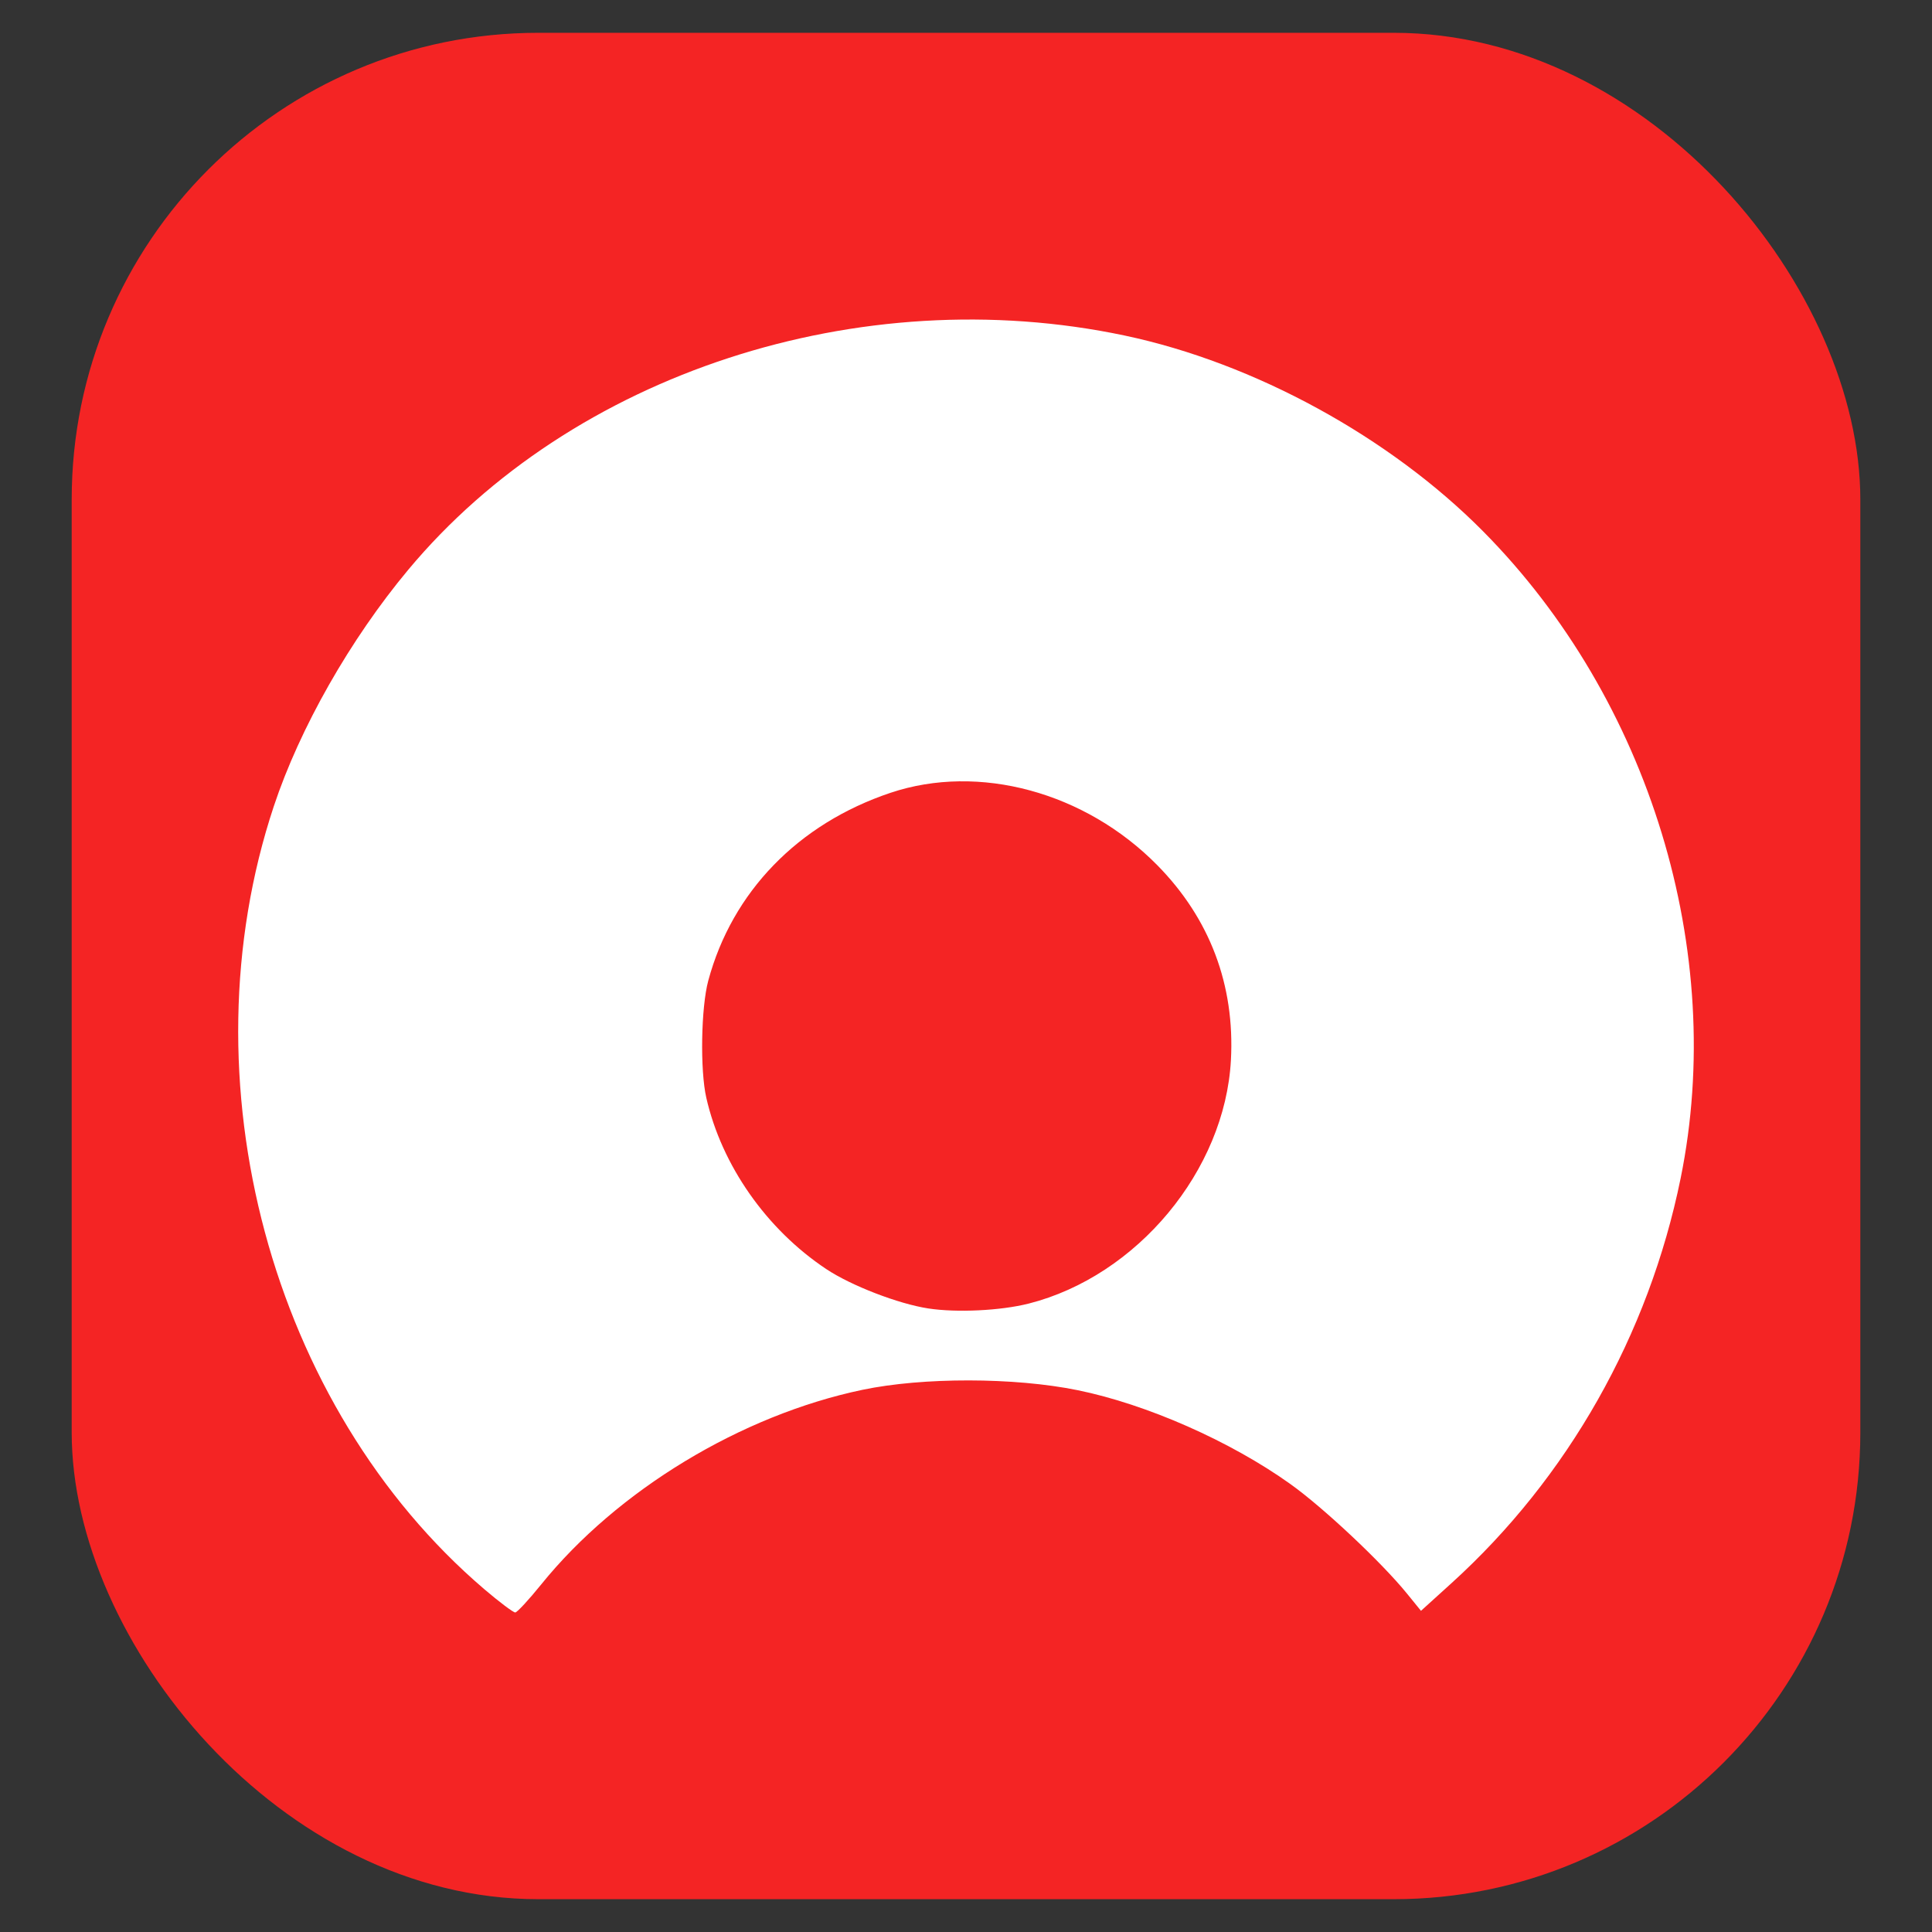
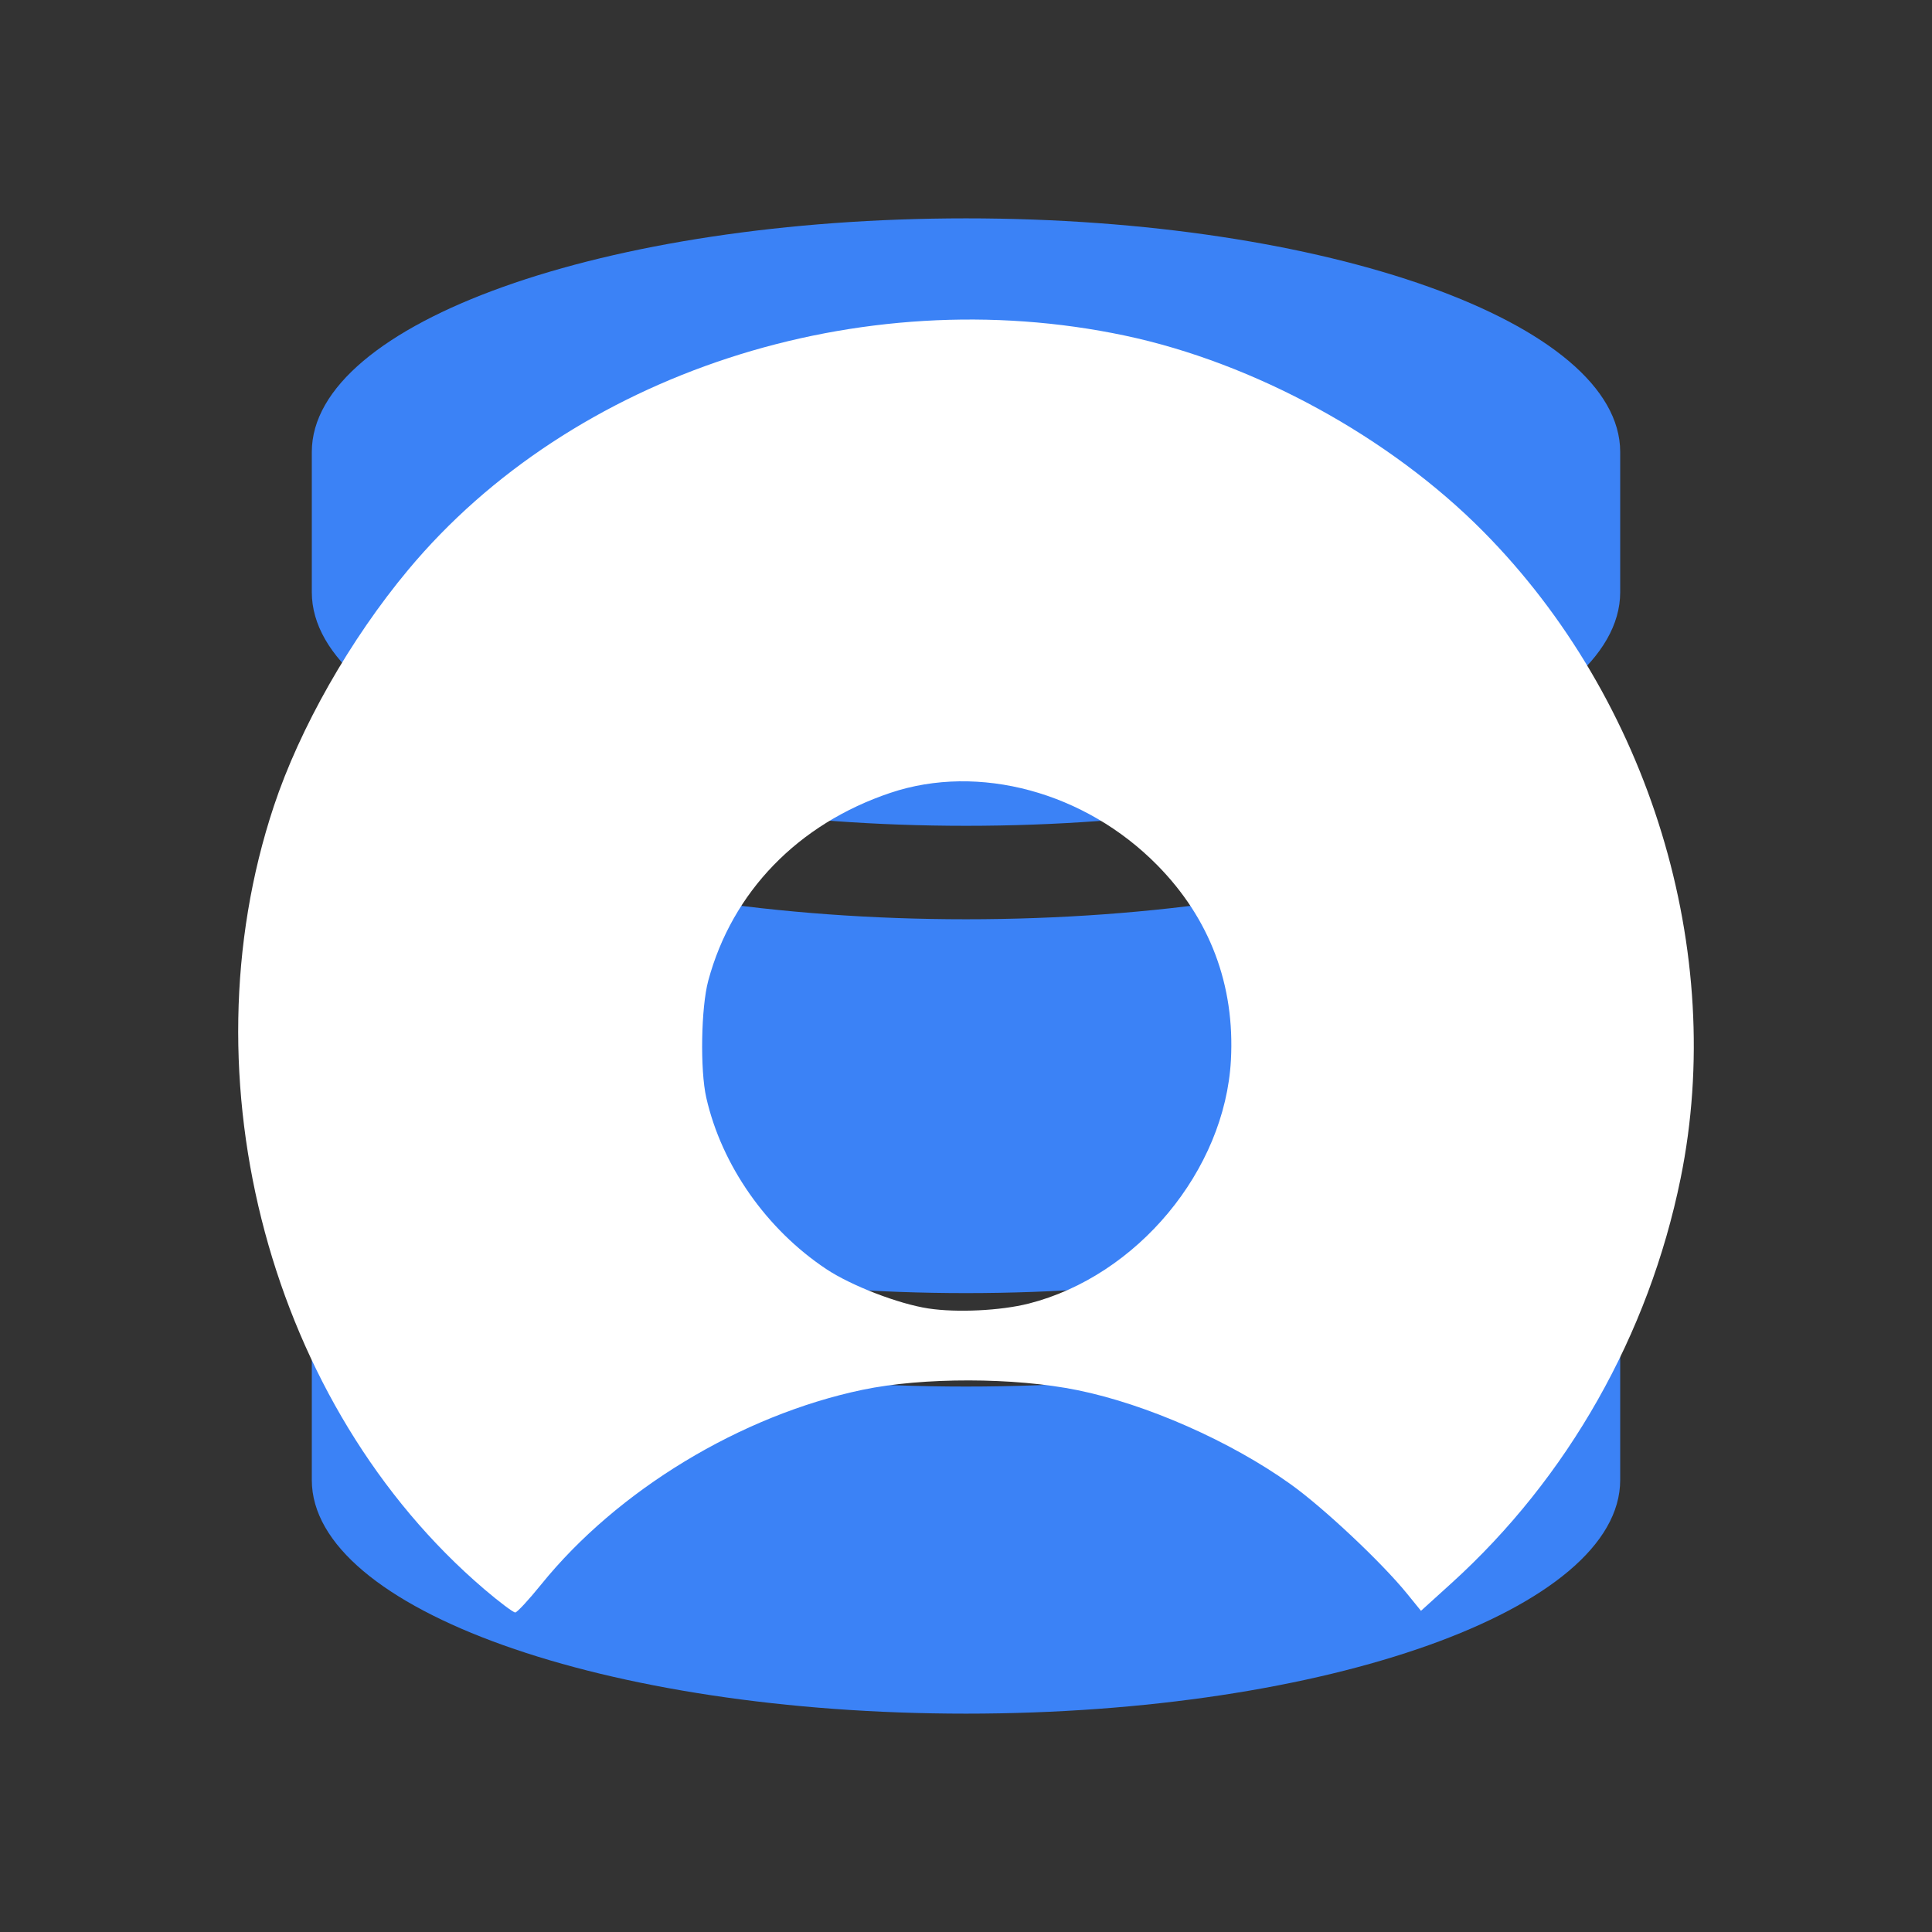
<svg xmlns="http://www.w3.org/2000/svg" xmlns:ns1="http://sodipodi.sourceforge.net/DTD/sodipodi-0.dtd" xmlns:ns2="http://www.inkscape.org/namespaces/inkscape" width="100" height="100" viewBox="0 0 100 100" version="1.1" id="svg4" ns1:docname="demo.zeeroq.com-combolist-2019.svg" style="fill:none" ns2:version="1.4 (e7c3feb100, 2024-10-09)" xml:space="preserve">
  <rect x="0" y="0" width="100" height="100" fill="#333333" stroke="none" />
  <defs id="defs1" />
  <ns1:namedview id="namedview1" pagecolor="#ffffff" bordercolor="#000000" borderopacity="0.25" ns2:showpageshadow="2" ns2:pageopacity="0.0" ns2:pagecheckerboard="0" ns2:deskcolor="#d1d1d1" ns2:zoom="1.4053747" ns2:cx="63.684082" ns2:cy="100.32911" ns2:window-width="1920" ns2:window-height="1043" ns2:window-x="1920" ns2:window-y="0" ns2:window-maximized="1" ns2:current-layer="svg4" />
  <path d="m 83.861,23.395 v 7.256 c 0,6.682 -15.162,12.093 -33.861,12.093 -18.699,0 -33.861,-5.412 -33.861,-12.093 V 23.395 c 0,-6.682 15.162,-12.093 33.861,-12.093 18.699,0 33.861,5.412 33.861,12.093 z m -8.284,20.362 c 3.144,-1.119 6.032,-2.555 8.284,-4.323 v 15.404 c 0,6.682 -15.162,12.093 -33.861,12.093 -18.699,0 -33.861,-5.412 -33.861,-12.093 V 39.433 c 2.252,1.784 5.14,3.205 8.284,4.323 6.787,2.419 15.827,3.825 25.577,3.825 9.75,0 18.79,-1.406 25.577,-3.825 z M 16.139,63.62 c 2.252,1.784 5.14,3.205 8.284,4.323 C 31.21,70.362 40.25,71.768 50,71.768 c 9.75,0 18.79,-1.406 25.577,-3.825 3.144,-1.119 6.032,-2.555 8.284,-4.323 V 76.605 c 0,6.682 -15.162,12.093 -33.861,12.093 -18.699,0 -33.861,-5.412 -33.861,-12.093 z" id="path1" style="fill:#3B82F6;stroke-width:0.151" />
-   <rect style="fill:#f42424;fill-opacity:1" id="rect2" width="92.579" height="96.604" x="3.711" y="1.698" ry="24.151" />
  <path style="fill:#ffffff;fill-opacity:1;stroke-width:0.179" d="M 25.062,82.252 C 14.012,72.816 9.467,55.908 14.171,41.736 c 1.344,-4.049 3.956,-8.645 6.962,-12.248 8.47,-10.156 23.358,-15.02 37.086,-12.119 6.697,1.416 13.701,5.242 18.547,10.133 8.623,8.703 12.611,21.77 10.222,33.493 -1.651,8.102 -5.834,15.489 -11.865,20.955 l -1.573,1.426 -0.723,-0.89 C 71.503,80.857 68.501,78.036 66.79,76.814 63.684,74.595 59.352,72.684 55.774,71.955 52.499,71.288 47.765,71.281 44.634,71.938 c -6.284,1.319 -12.681,5.195 -16.623,10.074 -0.639,0.791 -1.242,1.443 -1.341,1.449 -0.098,0.006 -0.822,-0.538 -1.609,-1.209 z M 53.239,67.475 c 5.619,-1.426 10.165,-6.895 10.473,-12.601 0.21,-3.889 -1.09,-7.33 -3.812,-10.093 -3.734,-3.789 -9.234,-5.28 -13.812,-3.744 -4.778,1.604 -8.19,5.124 -9.429,9.725 -0.373,1.387 -0.428,4.619 -0.102,6.053 0.795,3.5 3.116,6.814 6.215,8.875 1.289,0.857 3.728,1.798 5.275,2.035 1.474,0.226 3.746,0.116 5.192,-0.251 z" id="path2" />
</svg>